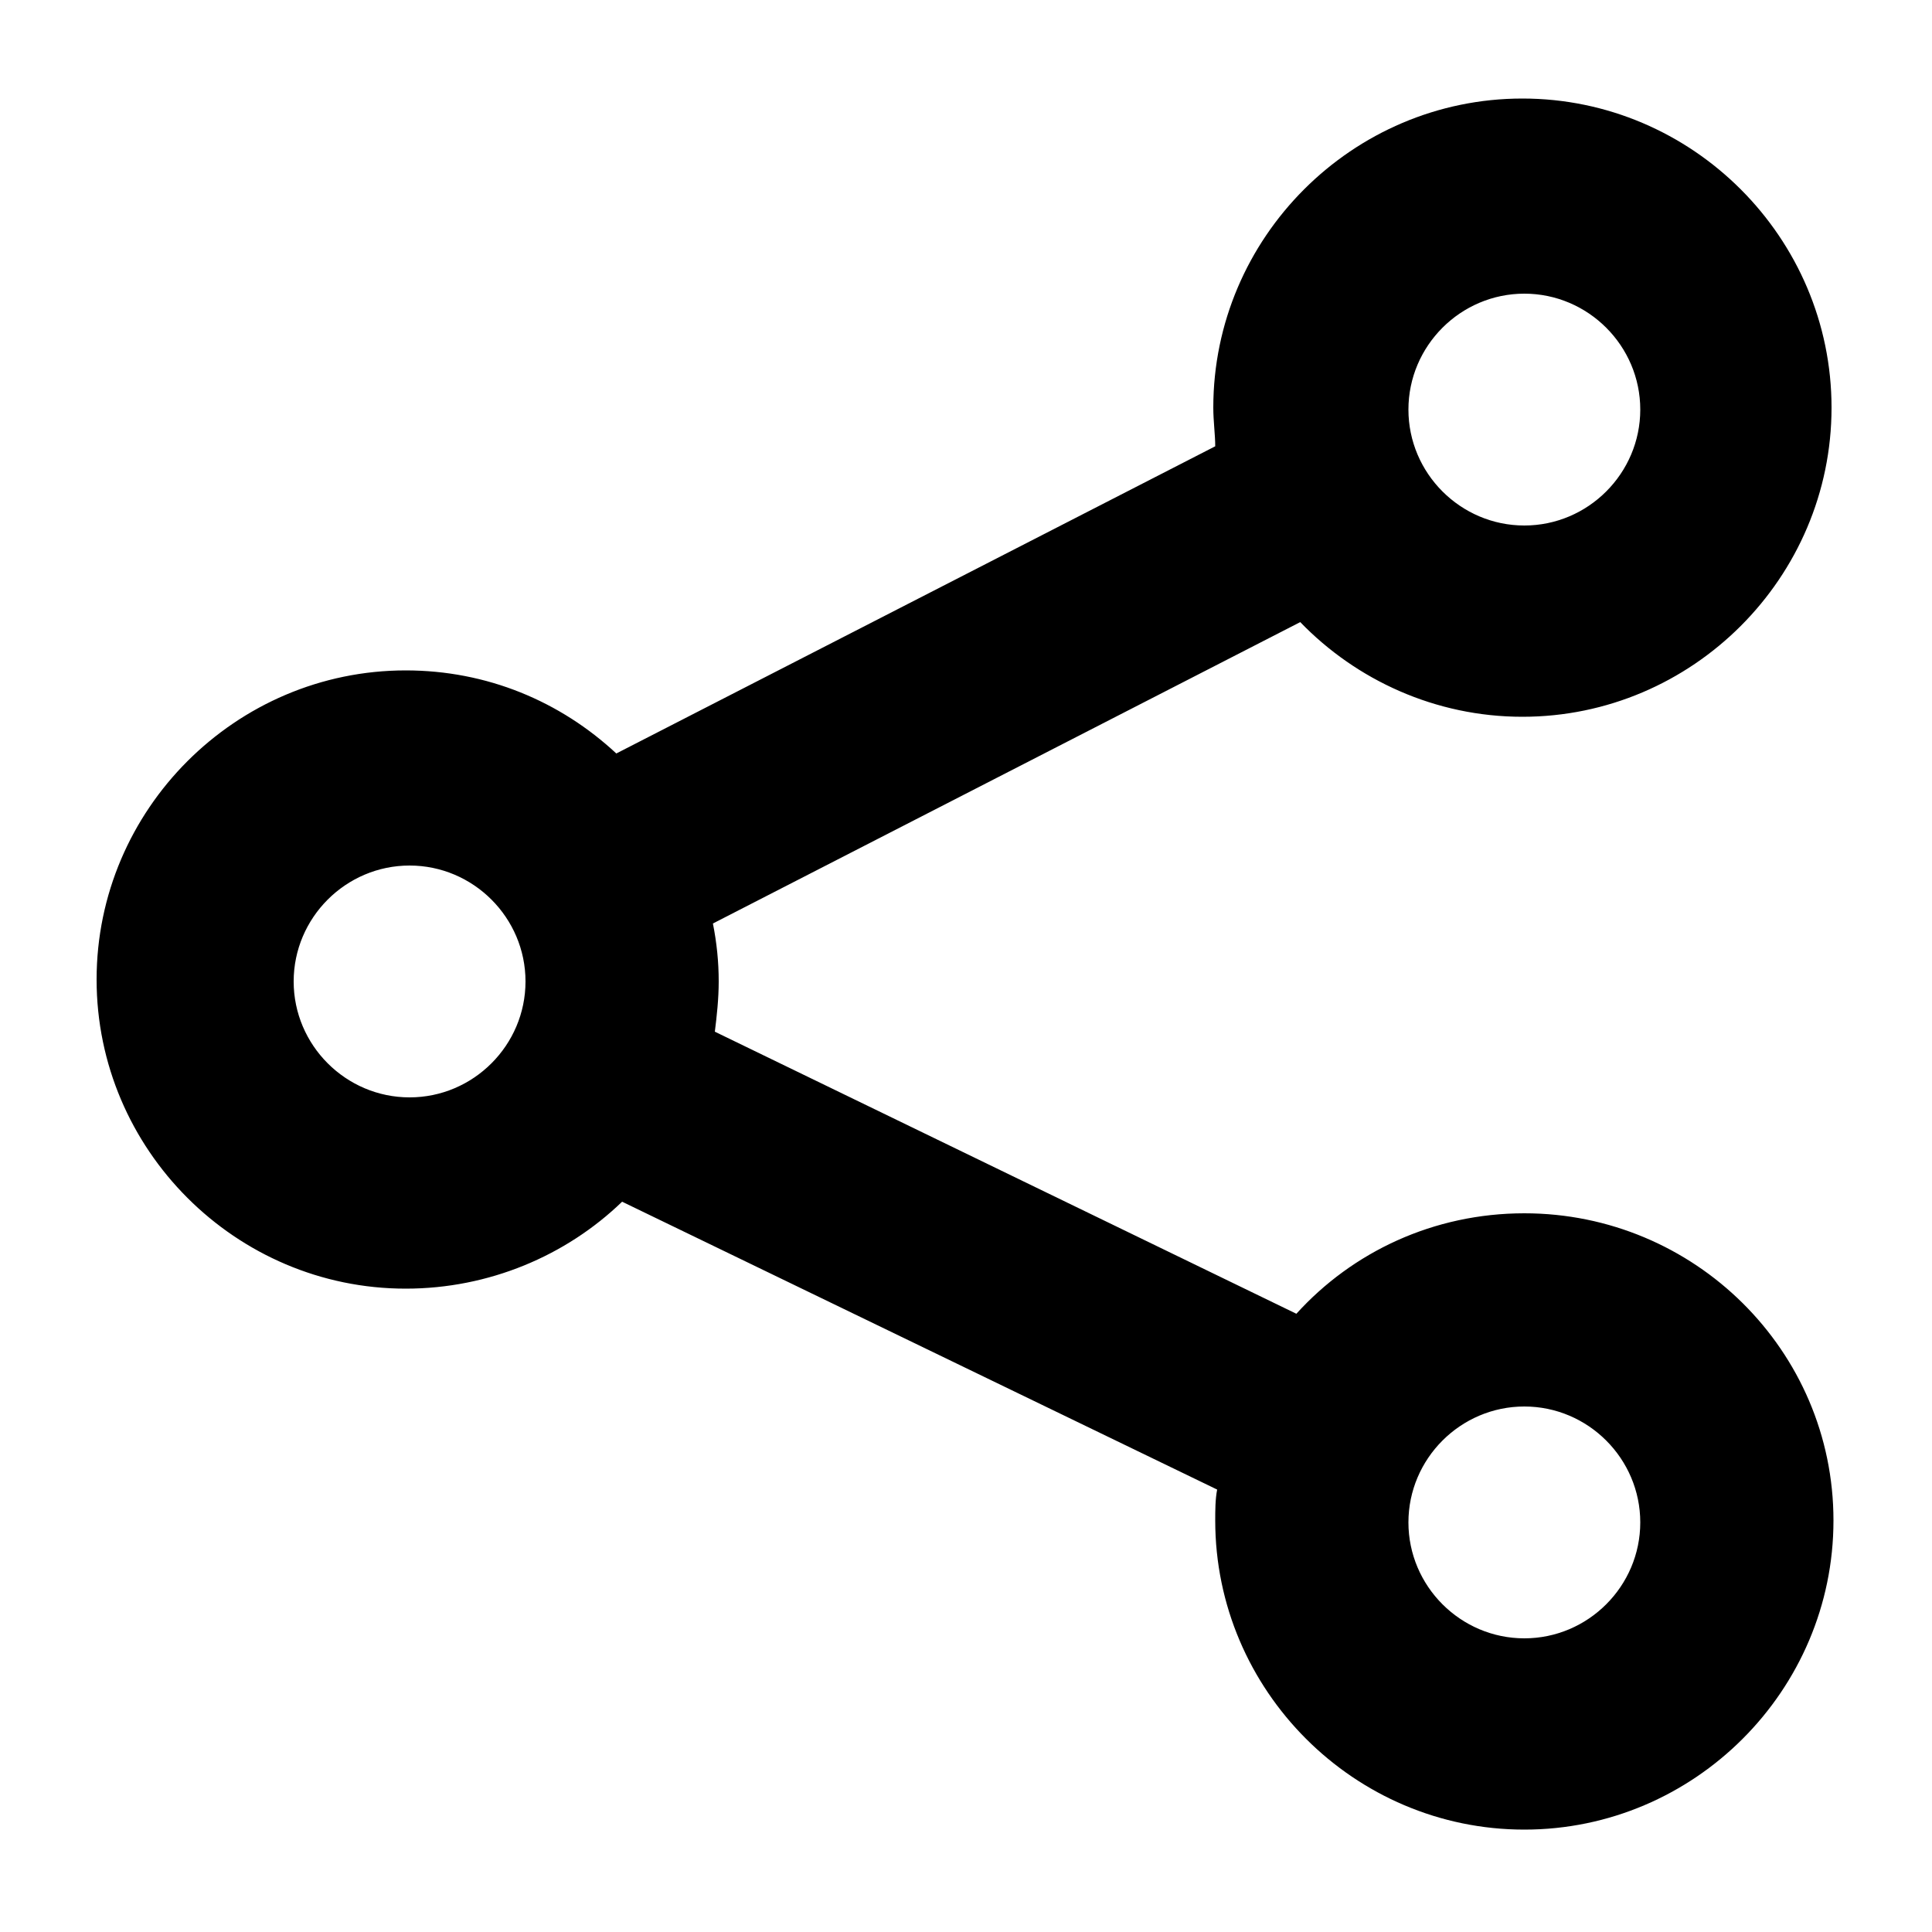
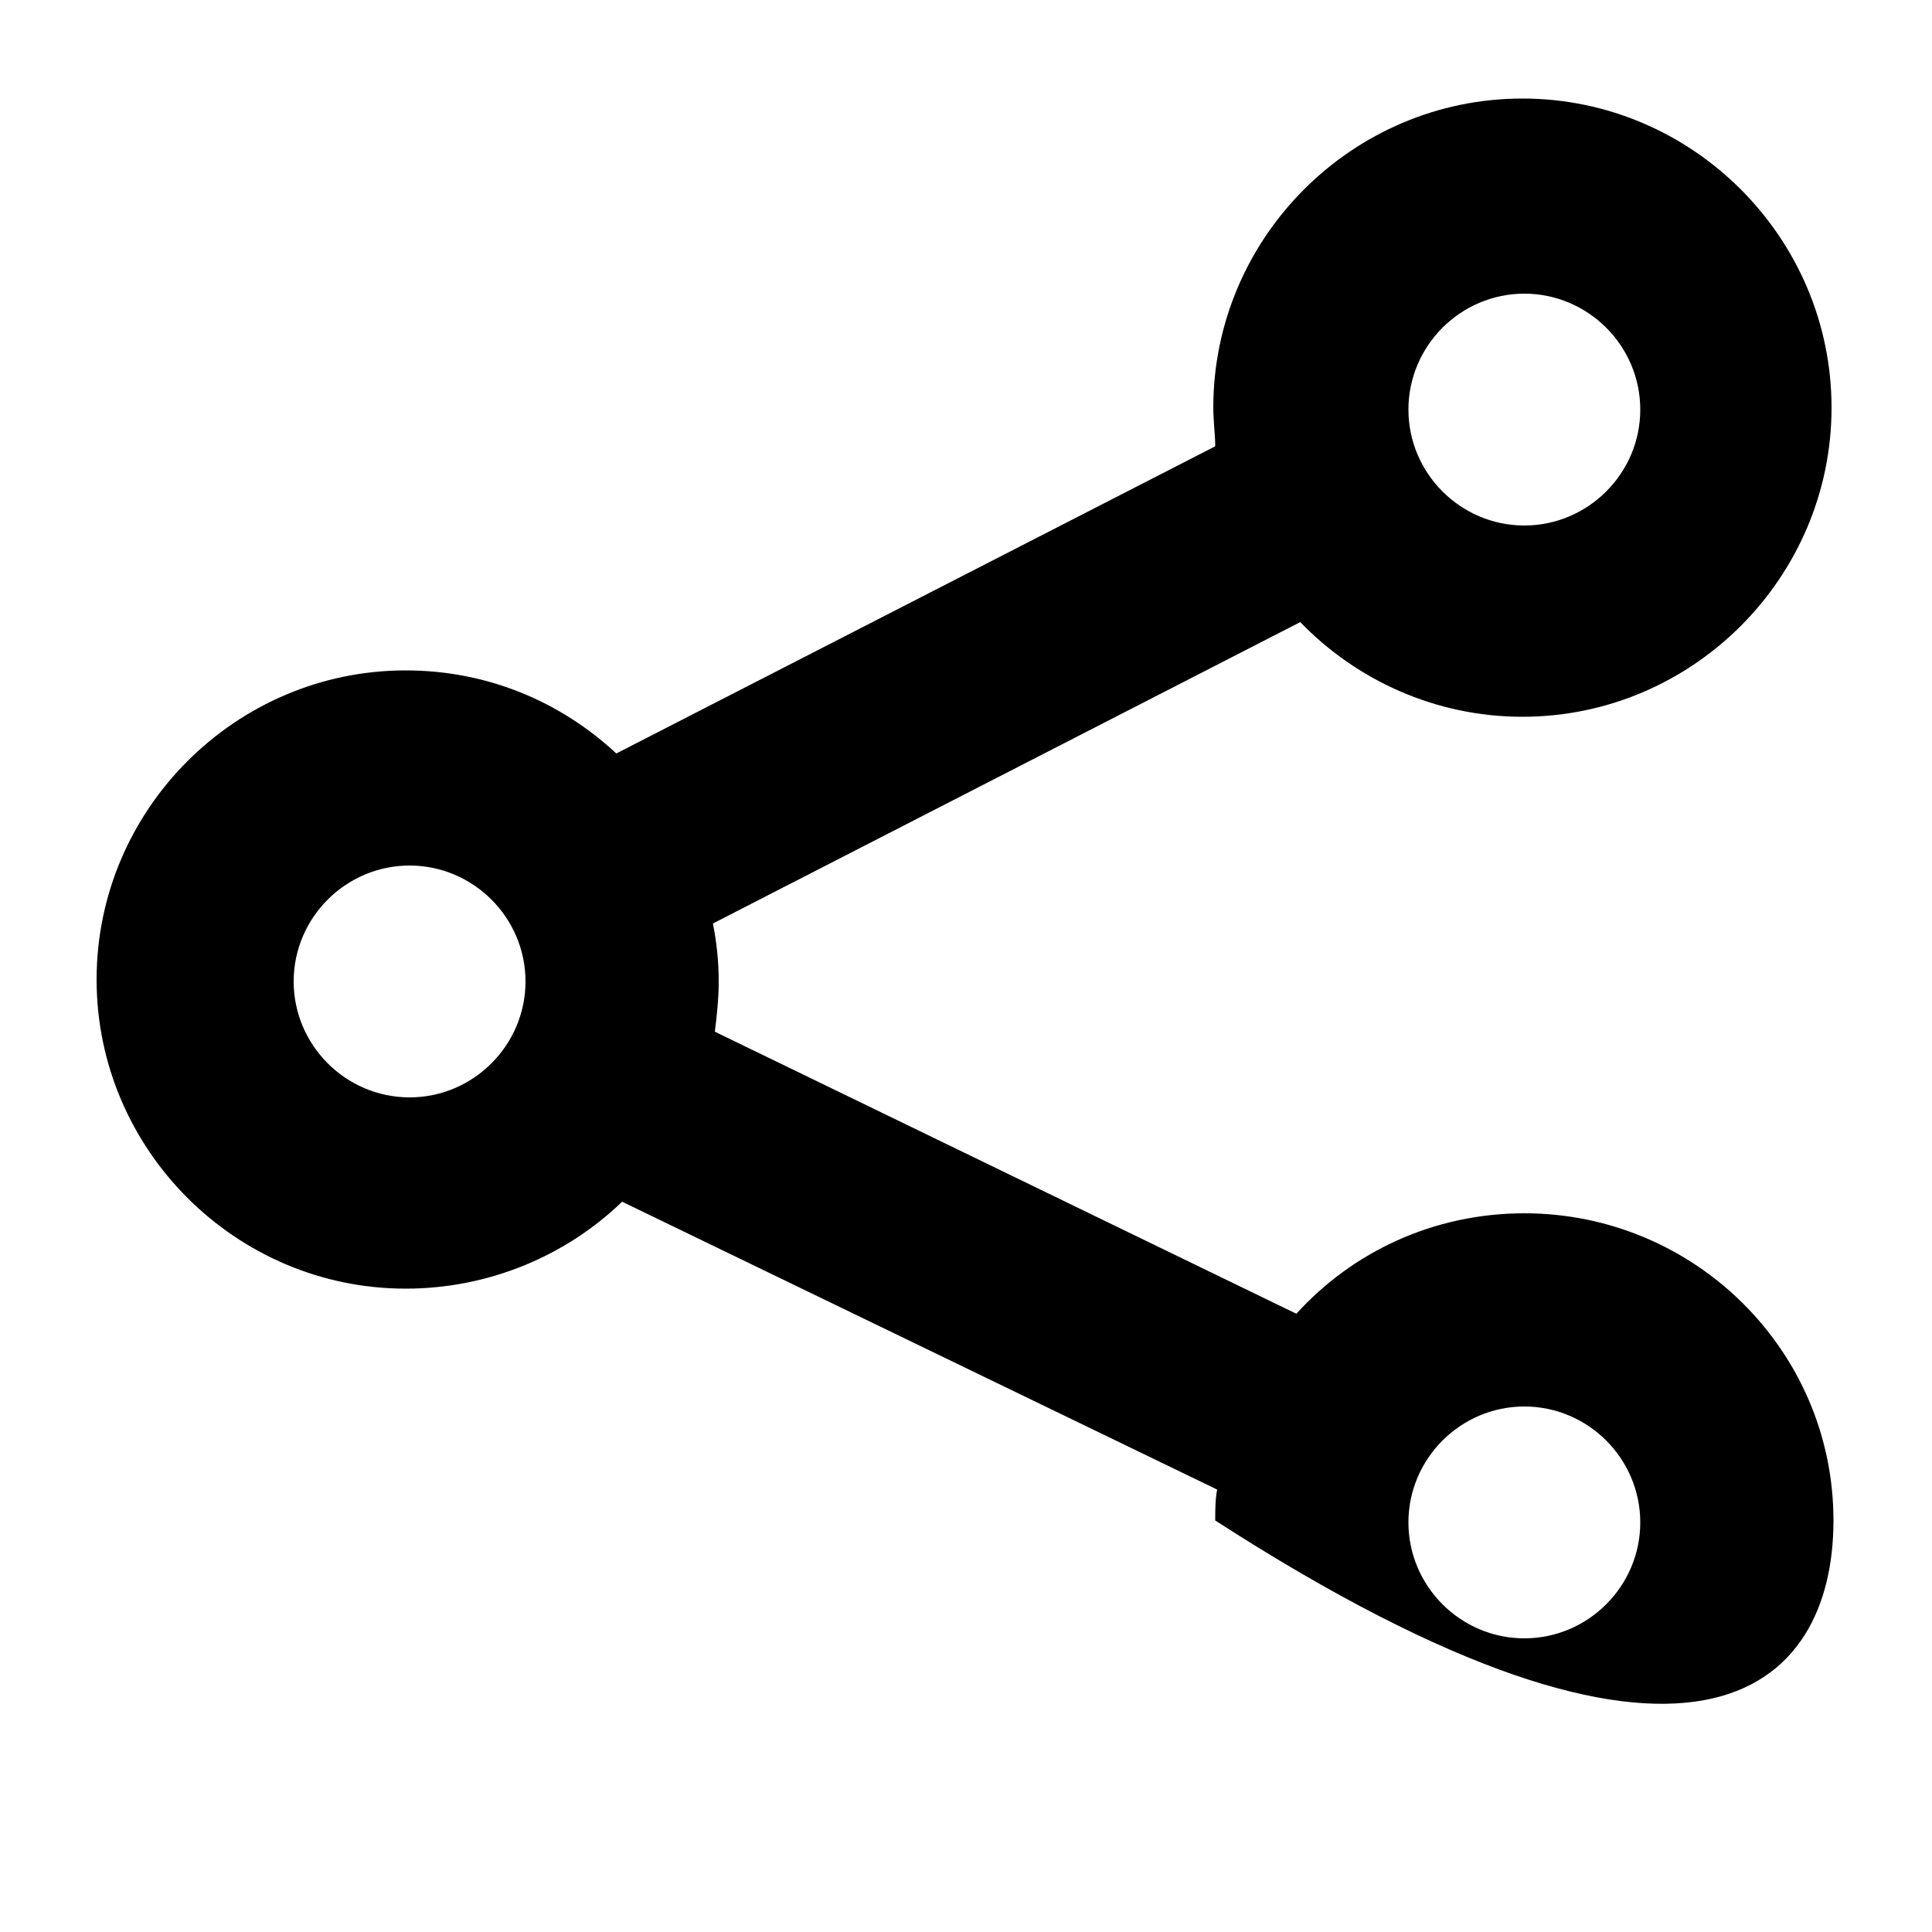
<svg xmlns="http://www.w3.org/2000/svg" width="47" height="47" viewBox="0 0 47 47" fill="none">
-   <path d="M37.083 29.516C34.874 29.516 32.9 30.456 31.537 31.96L17.39 25.098C17.437 24.722 17.484 24.299 17.484 23.876C17.484 23.406 17.437 22.936 17.343 22.466L31.631 15.134C32.994 16.544 34.921 17.437 37.036 17.437C41.172 17.437 44.556 14.053 44.556 9.917C44.556 5.781 41.172 2.397 37.036 2.397C32.9 2.397 29.516 5.781 29.516 9.917C29.516 10.246 29.563 10.575 29.563 10.857L14.993 18.33C13.63 17.061 11.844 16.309 9.87 16.309C5.734 16.309 2.35 19.693 2.35 23.829C2.35 27.965 5.734 31.349 9.87 31.349C11.891 31.349 13.771 30.55 15.134 29.234L29.61 36.237C29.563 36.472 29.563 36.754 29.563 36.989C29.563 41.125 32.947 44.509 37.083 44.509C41.219 44.509 44.603 41.125 44.603 36.989C44.603 32.853 41.219 29.516 37.083 29.516L37.083 29.516ZM37.083 7.144C38.634 7.144 39.903 8.413 39.903 9.964C39.903 11.515 38.634 12.784 37.083 12.784C35.532 12.784 34.263 11.515 34.263 9.964C34.263 8.413 35.532 7.144 37.083 7.144ZM9.964 26.696C8.413 26.696 7.144 25.427 7.144 23.876C7.144 22.325 8.413 21.056 9.964 21.056C11.515 21.056 12.784 22.325 12.784 23.876C12.784 25.427 11.515 26.696 9.964 26.696ZM37.083 39.856C35.532 39.856 34.263 38.587 34.263 37.036C34.263 35.485 35.532 34.216 37.083 34.216C38.634 34.216 39.903 35.485 39.903 37.036C39.903 38.587 38.634 39.856 37.083 39.856Z" fill="black" />
+   <path d="M37.083 29.516C34.874 29.516 32.9 30.456 31.537 31.96L17.39 25.098C17.437 24.722 17.484 24.299 17.484 23.876C17.484 23.406 17.437 22.936 17.343 22.466L31.631 15.134C32.994 16.544 34.921 17.437 37.036 17.437C41.172 17.437 44.556 14.053 44.556 9.917C44.556 5.781 41.172 2.397 37.036 2.397C32.9 2.397 29.516 5.781 29.516 9.917C29.516 10.246 29.563 10.575 29.563 10.857L14.993 18.33C13.63 17.061 11.844 16.309 9.87 16.309C5.734 16.309 2.35 19.693 2.35 23.829C2.35 27.965 5.734 31.349 9.87 31.349C11.891 31.349 13.771 30.55 15.134 29.234L29.61 36.237C29.563 36.472 29.563 36.754 29.563 36.989C41.219 44.509 44.603 41.125 44.603 36.989C44.603 32.853 41.219 29.516 37.083 29.516L37.083 29.516ZM37.083 7.144C38.634 7.144 39.903 8.413 39.903 9.964C39.903 11.515 38.634 12.784 37.083 12.784C35.532 12.784 34.263 11.515 34.263 9.964C34.263 8.413 35.532 7.144 37.083 7.144ZM9.964 26.696C8.413 26.696 7.144 25.427 7.144 23.876C7.144 22.325 8.413 21.056 9.964 21.056C11.515 21.056 12.784 22.325 12.784 23.876C12.784 25.427 11.515 26.696 9.964 26.696ZM37.083 39.856C35.532 39.856 34.263 38.587 34.263 37.036C34.263 35.485 35.532 34.216 37.083 34.216C38.634 34.216 39.903 35.485 39.903 37.036C39.903 38.587 38.634 39.856 37.083 39.856Z" fill="black" />
</svg>